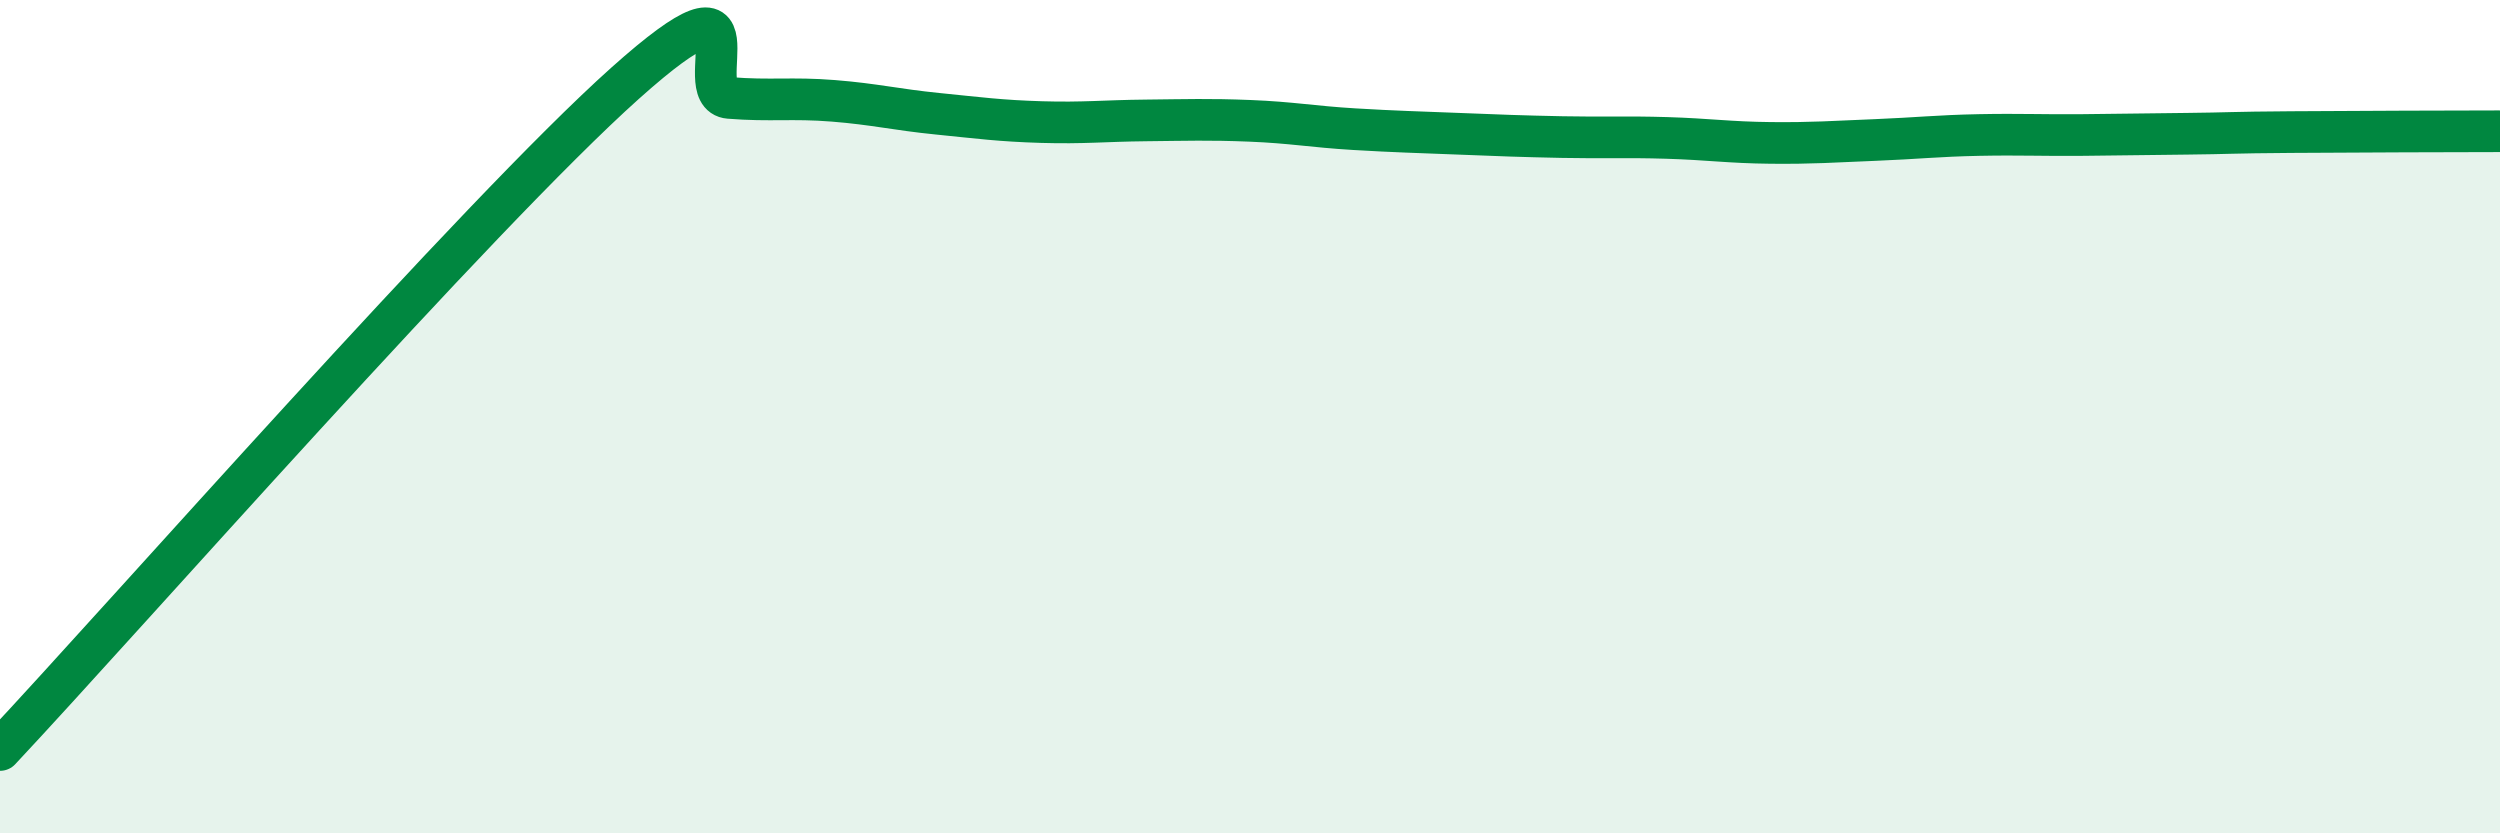
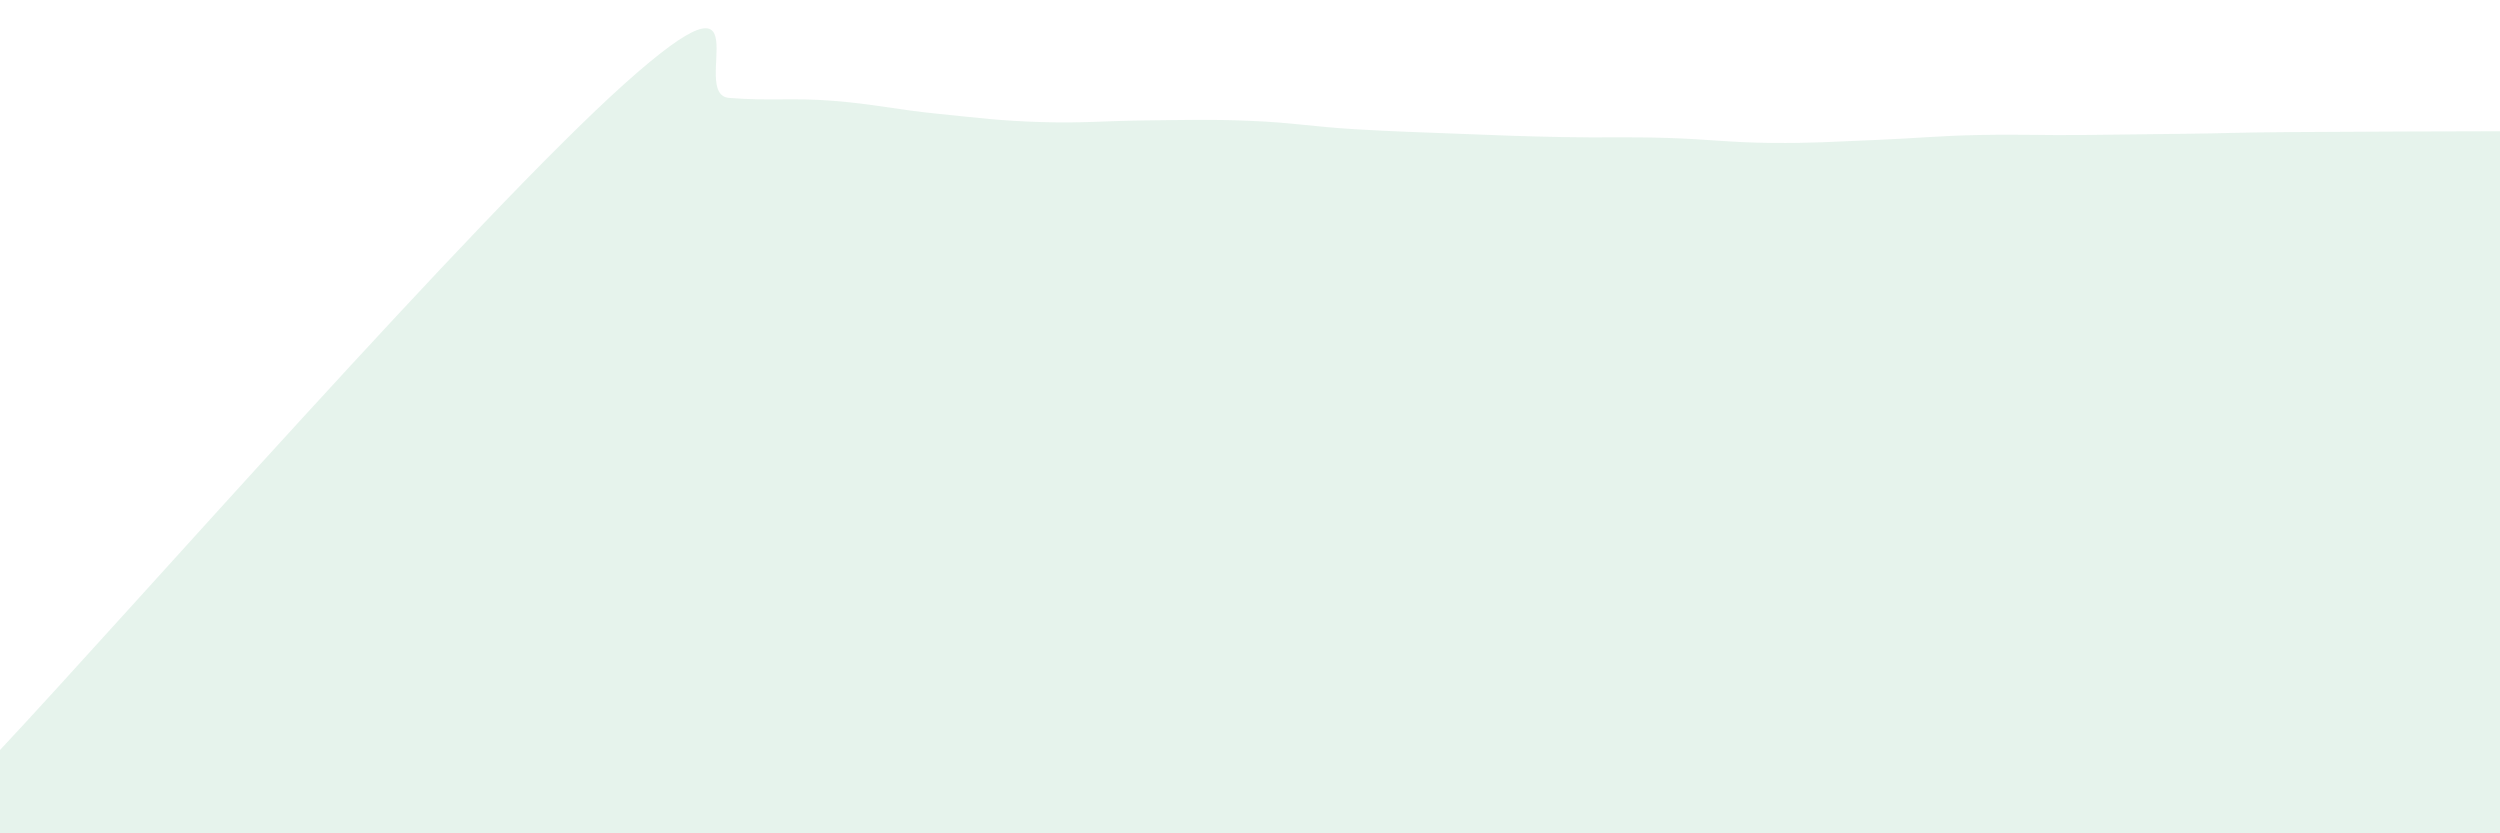
<svg xmlns="http://www.w3.org/2000/svg" width="60" height="20" viewBox="0 0 60 20">
  <path d="M 0,18 C 3,14.8 11.5,5.13 15,2 C 18.5,-1.13 16.5,2.27 17.5,2.35 C 18.5,2.43 19,2.34 20,2.42 C 21,2.5 21.5,2.63 22.5,2.73 C 23.5,2.83 24,2.9 25,2.93 C 26,2.96 26.5,2.9 27.5,2.89 C 28.5,2.88 29,2.86 30,2.9 C 31,2.94 31.5,3.04 32.5,3.1 C 33.5,3.16 34,3.17 35,3.21 C 36,3.25 36.5,3.27 37.5,3.29 C 38.5,3.31 39,3.28 40,3.31 C 41,3.34 41.5,3.42 42.5,3.43 C 43.5,3.44 44,3.4 45,3.36 C 46,3.32 46.5,3.26 47.5,3.24 C 48.5,3.22 49,3.25 50,3.24 C 51,3.23 51.5,3.22 52.5,3.21 C 53.5,3.2 53.5,3.18 55,3.17 C 56.5,3.16 59,3.15 60,3.15L60 20L0 20Z" fill="#008740" opacity="0.1" stroke-linecap="round" stroke-linejoin="round" />
-   <path d="M 0,18 C 3,14.8 11.5,5.13 15,2 C 18.5,-1.13 16.5,2.27 17.5,2.35 C 18.5,2.43 19,2.34 20,2.42 C 21,2.5 21.5,2.63 22.5,2.73 C 23.5,2.83 24,2.9 25,2.93 C 26,2.96 26.5,2.9 27.5,2.89 C 28.5,2.88 29,2.86 30,2.9 C 31,2.94 31.5,3.04 32.5,3.1 C 33.5,3.16 34,3.17 35,3.21 C 36,3.25 36.5,3.27 37.5,3.29 C 38.5,3.31 39,3.28 40,3.31 C 41,3.34 41.5,3.42 42.5,3.43 C 43.5,3.44 44,3.4 45,3.36 C 46,3.32 46.5,3.26 47.5,3.24 C 48.5,3.22 49,3.25 50,3.24 C 51,3.23 51.5,3.22 52.5,3.21 C 53.5,3.2 53.5,3.18 55,3.17 C 56.5,3.16 59,3.15 60,3.15" stroke="#008740" stroke-width="1" fill="none" stroke-linecap="round" stroke-linejoin="round" />
</svg>